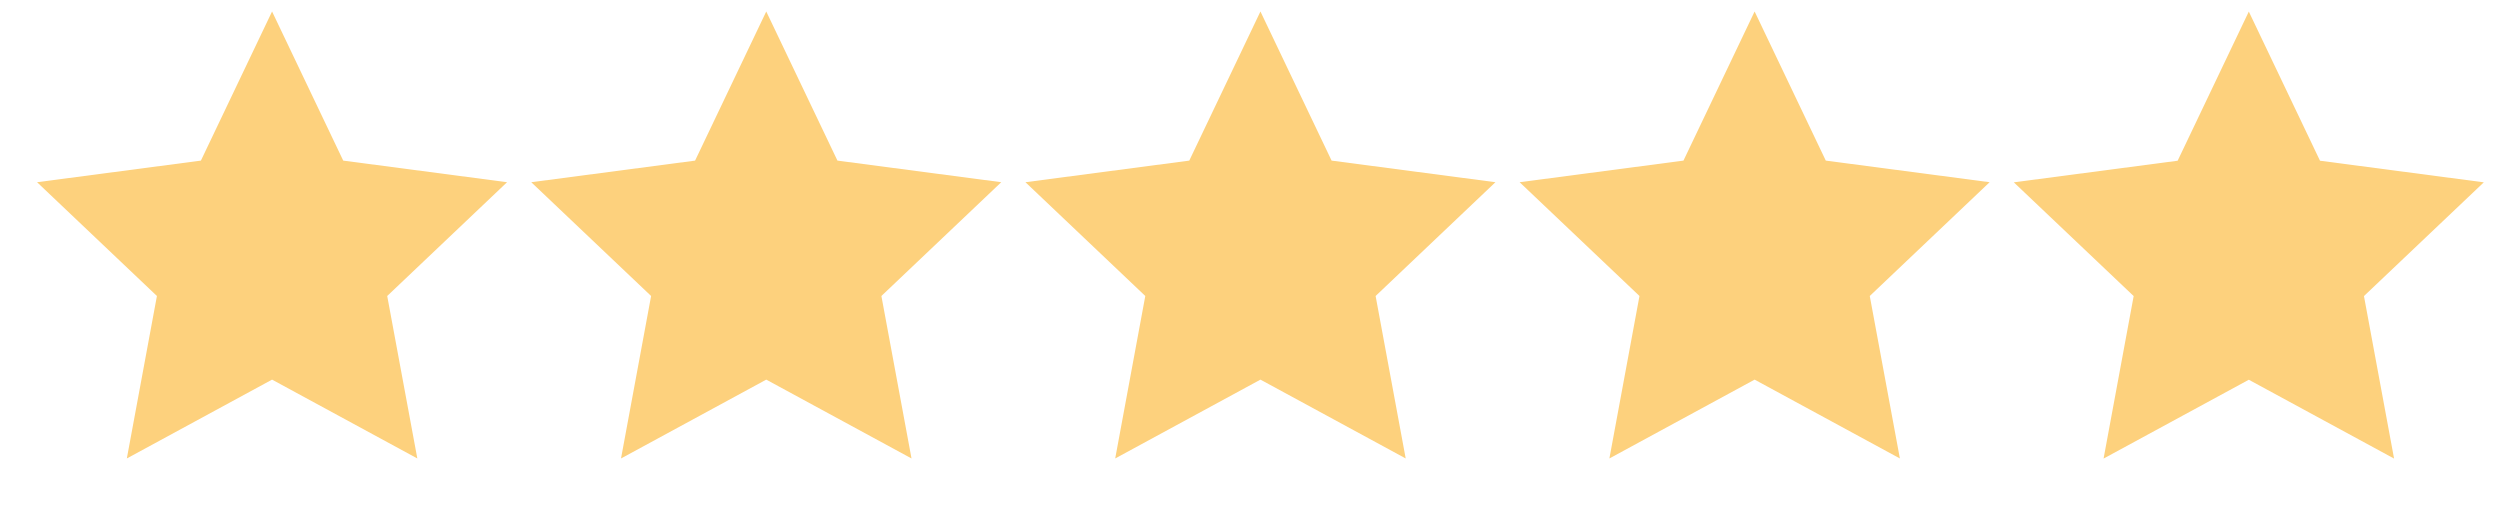
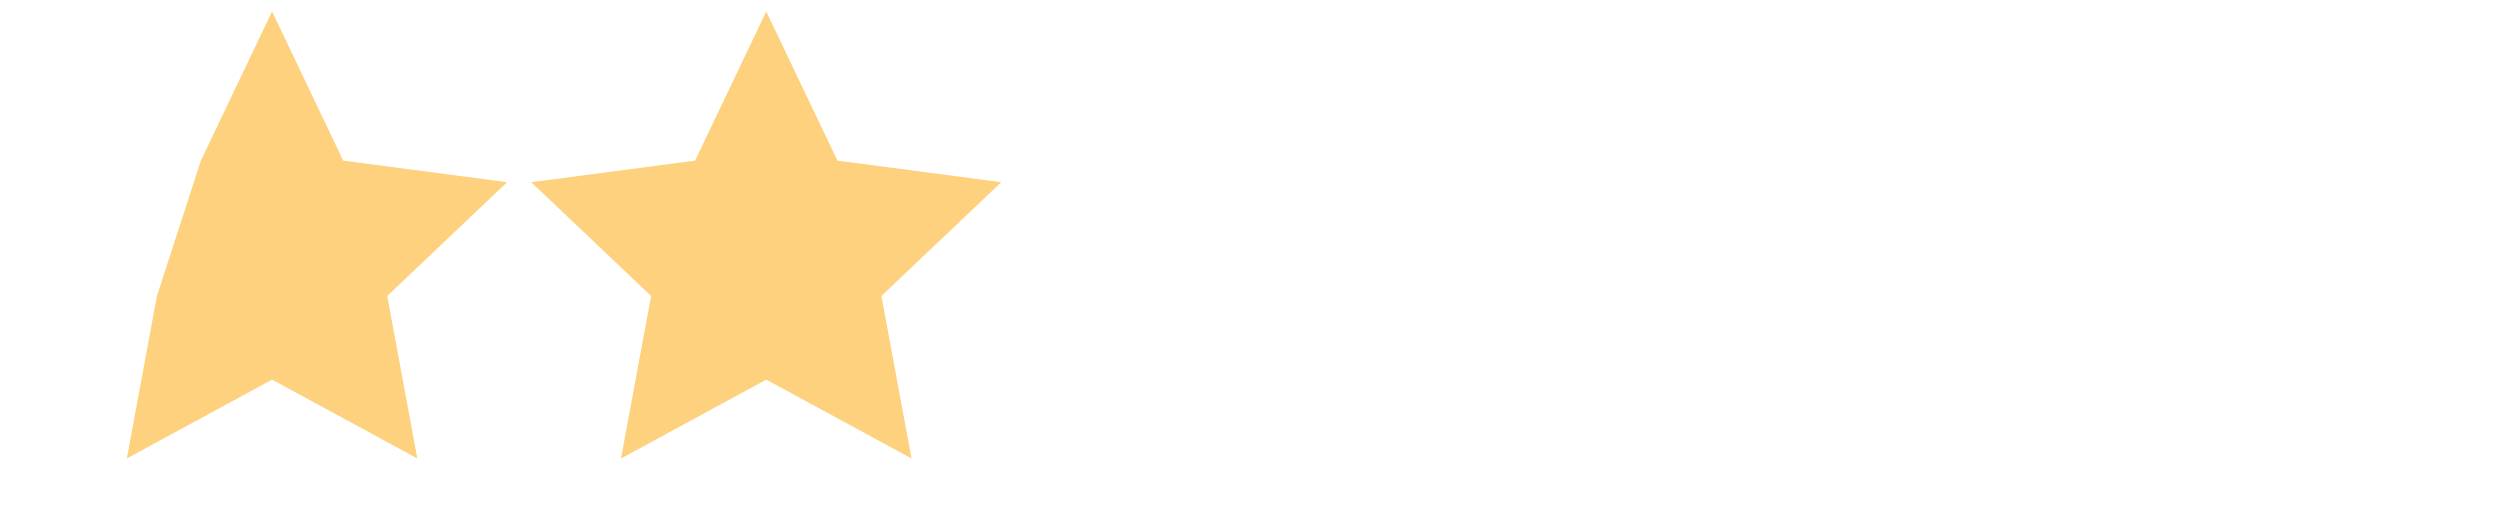
<svg xmlns="http://www.w3.org/2000/svg" width="86" height="18" viewBox="0 0 86 18" fill="none">
-   <path d="M9.359 0.395L11.807 5.525L17.443 6.268L13.32 10.182L14.356 15.771L9.359 13.059L4.363 15.771L5.398 10.182L1.275 6.268L6.911 5.525L9.359 0.395Z" fill="#FDD17D" />
+   <path d="M9.359 0.395L11.807 5.525L17.443 6.268L13.32 10.182L14.356 15.771L9.359 13.059L4.363 15.771L5.398 10.182L6.911 5.525L9.359 0.395Z" fill="#FDD17D" />
  <path d="M26.359 0.395L28.808 5.525L34.443 6.268L30.32 10.182L31.356 15.771L26.359 13.059L21.363 15.771L22.398 10.182L18.275 6.268L23.911 5.525L26.359 0.395Z" fill="#FDD17D" />
-   <path d="M43.359 0.395L45.807 5.525L51.443 6.268L47.321 10.182L48.356 15.771L43.359 13.059L38.363 15.771L39.398 10.182L35.275 6.268L40.911 5.525L43.359 0.395Z" fill="#FDD17D" />
-   <path d="M60.359 0.395L62.807 5.525L68.443 6.268L64.32 10.182L65.356 15.771L60.359 13.059L55.363 15.771L56.398 10.182L52.275 6.268L57.911 5.525L60.359 0.395Z" fill="#FDD17D" />
-   <path d="M77.359 0.398L79.808 5.529L85.443 6.272L81.32 10.185L82.356 15.775L77.359 13.063L72.363 15.775L73.398 10.185L69.275 6.272L74.911 5.529L77.359 0.398Z" fill="#FDD17D" />
</svg>